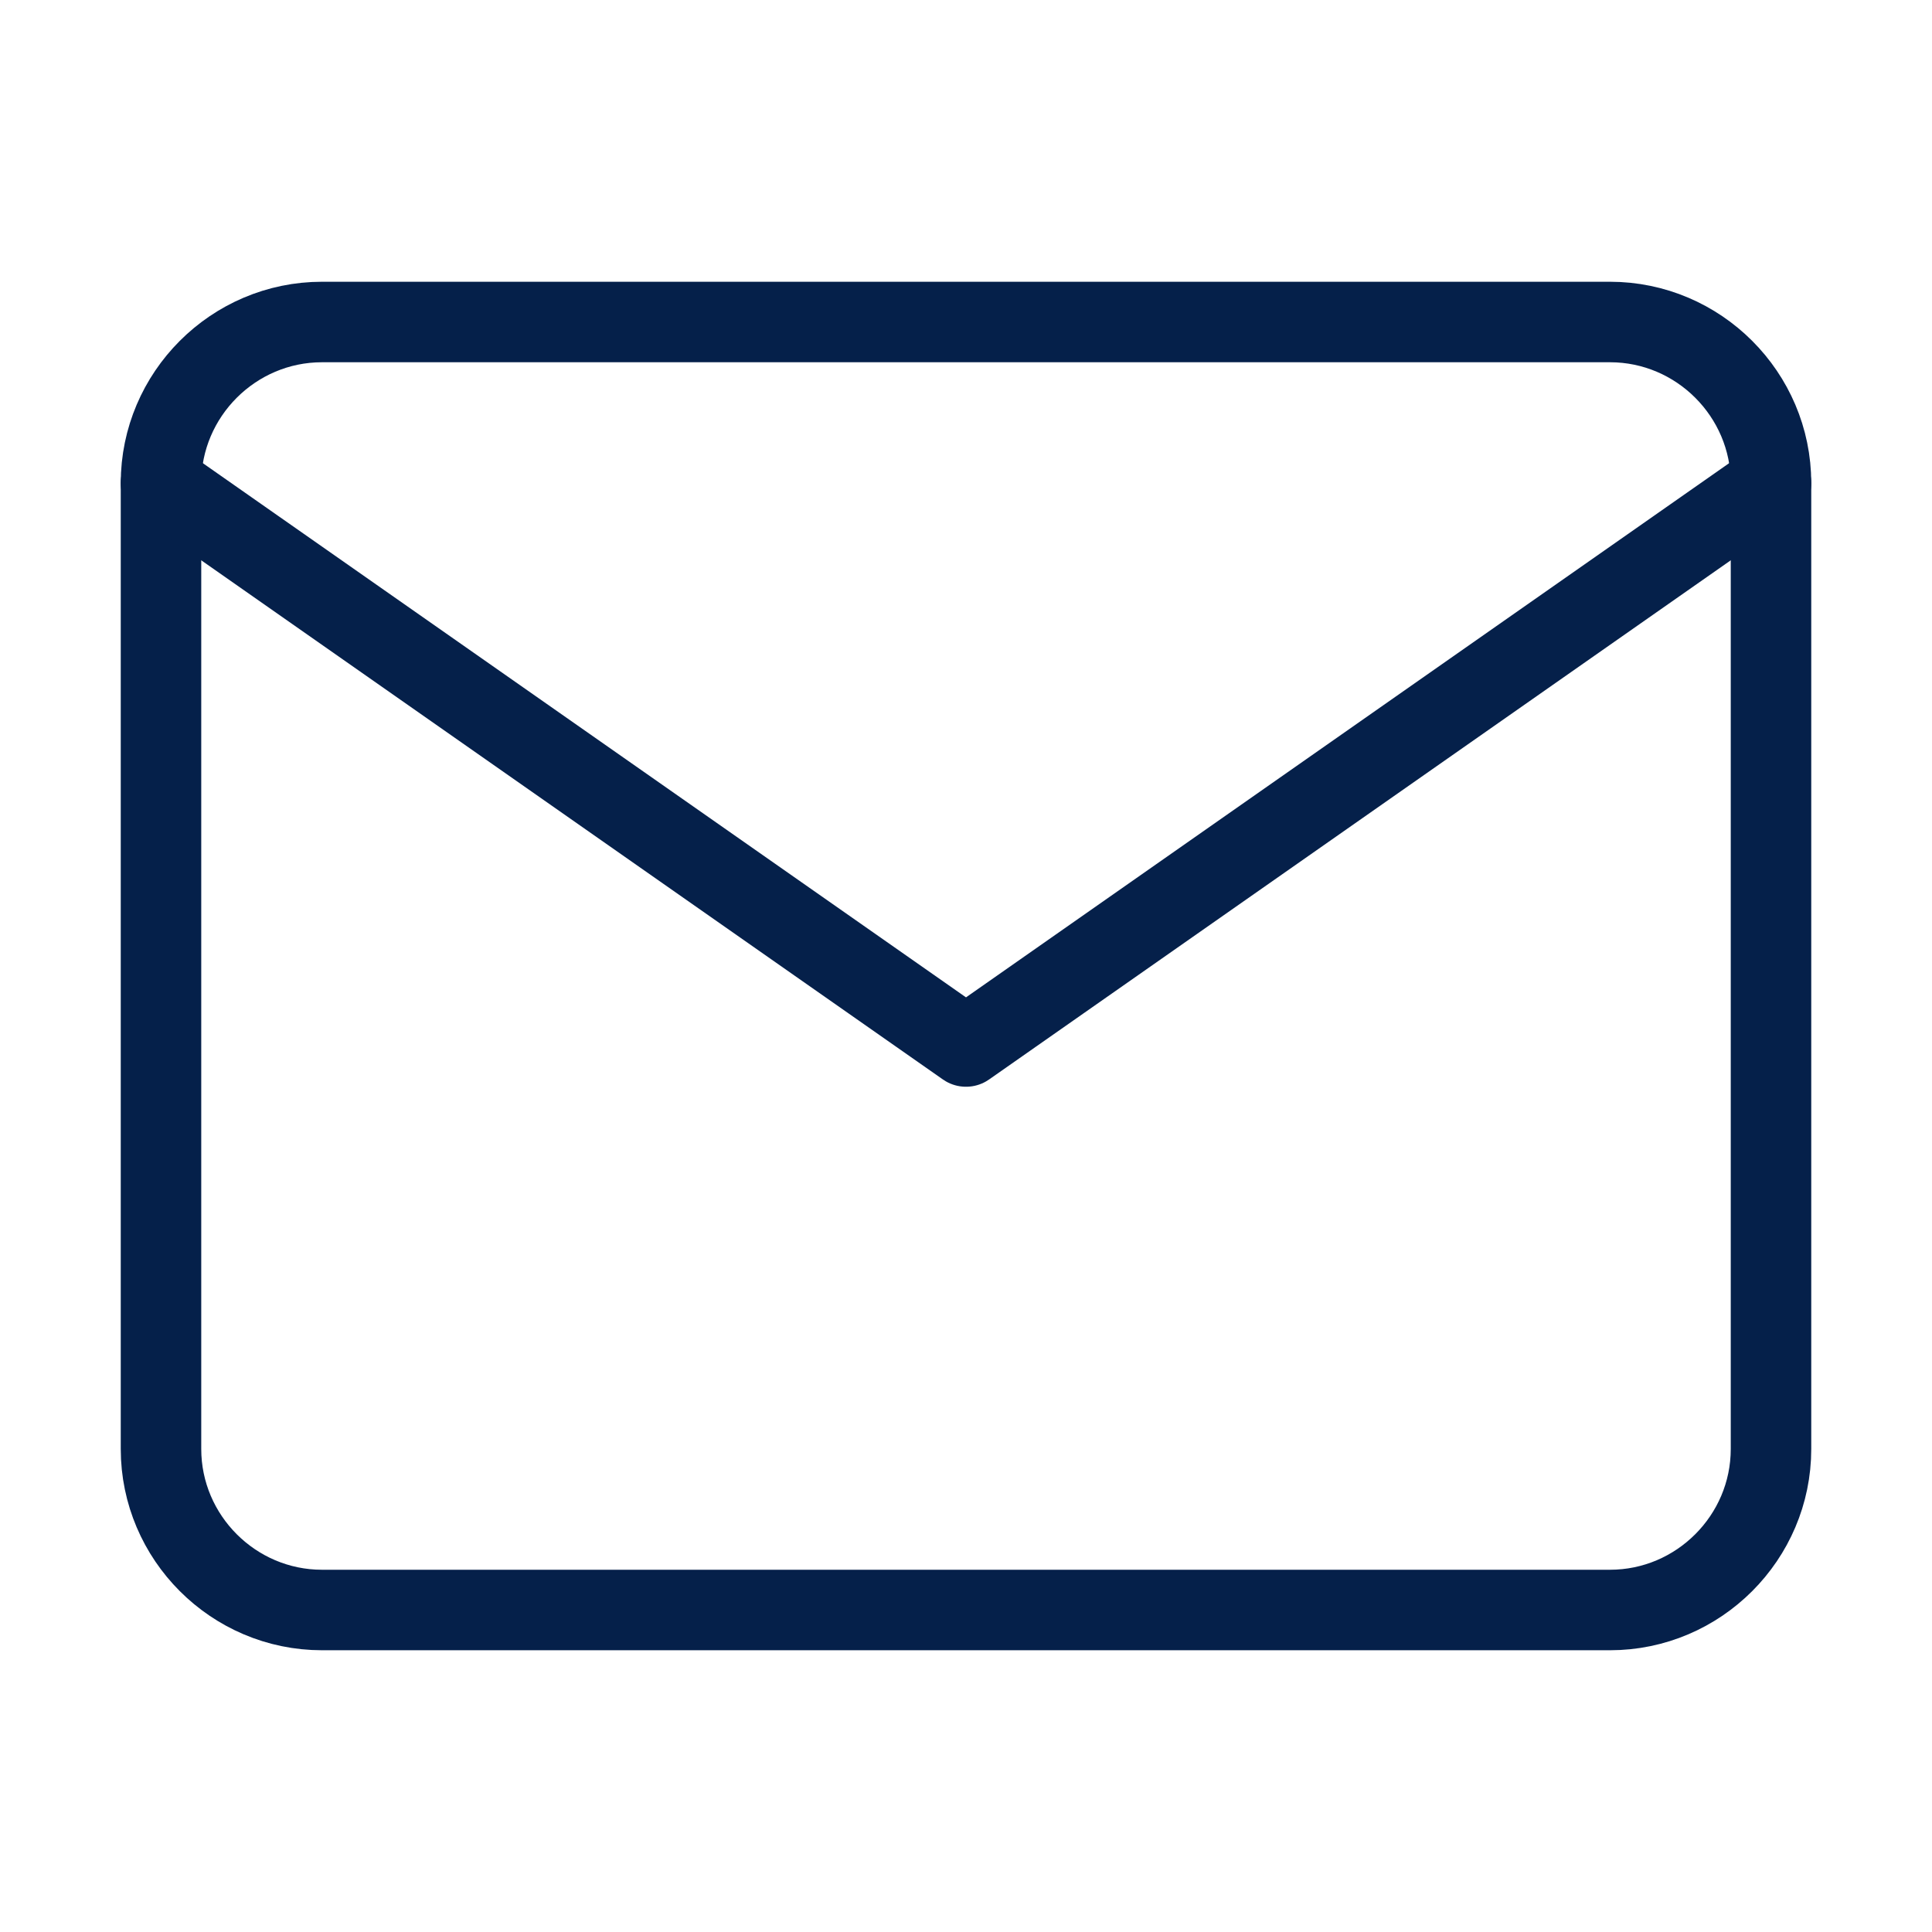
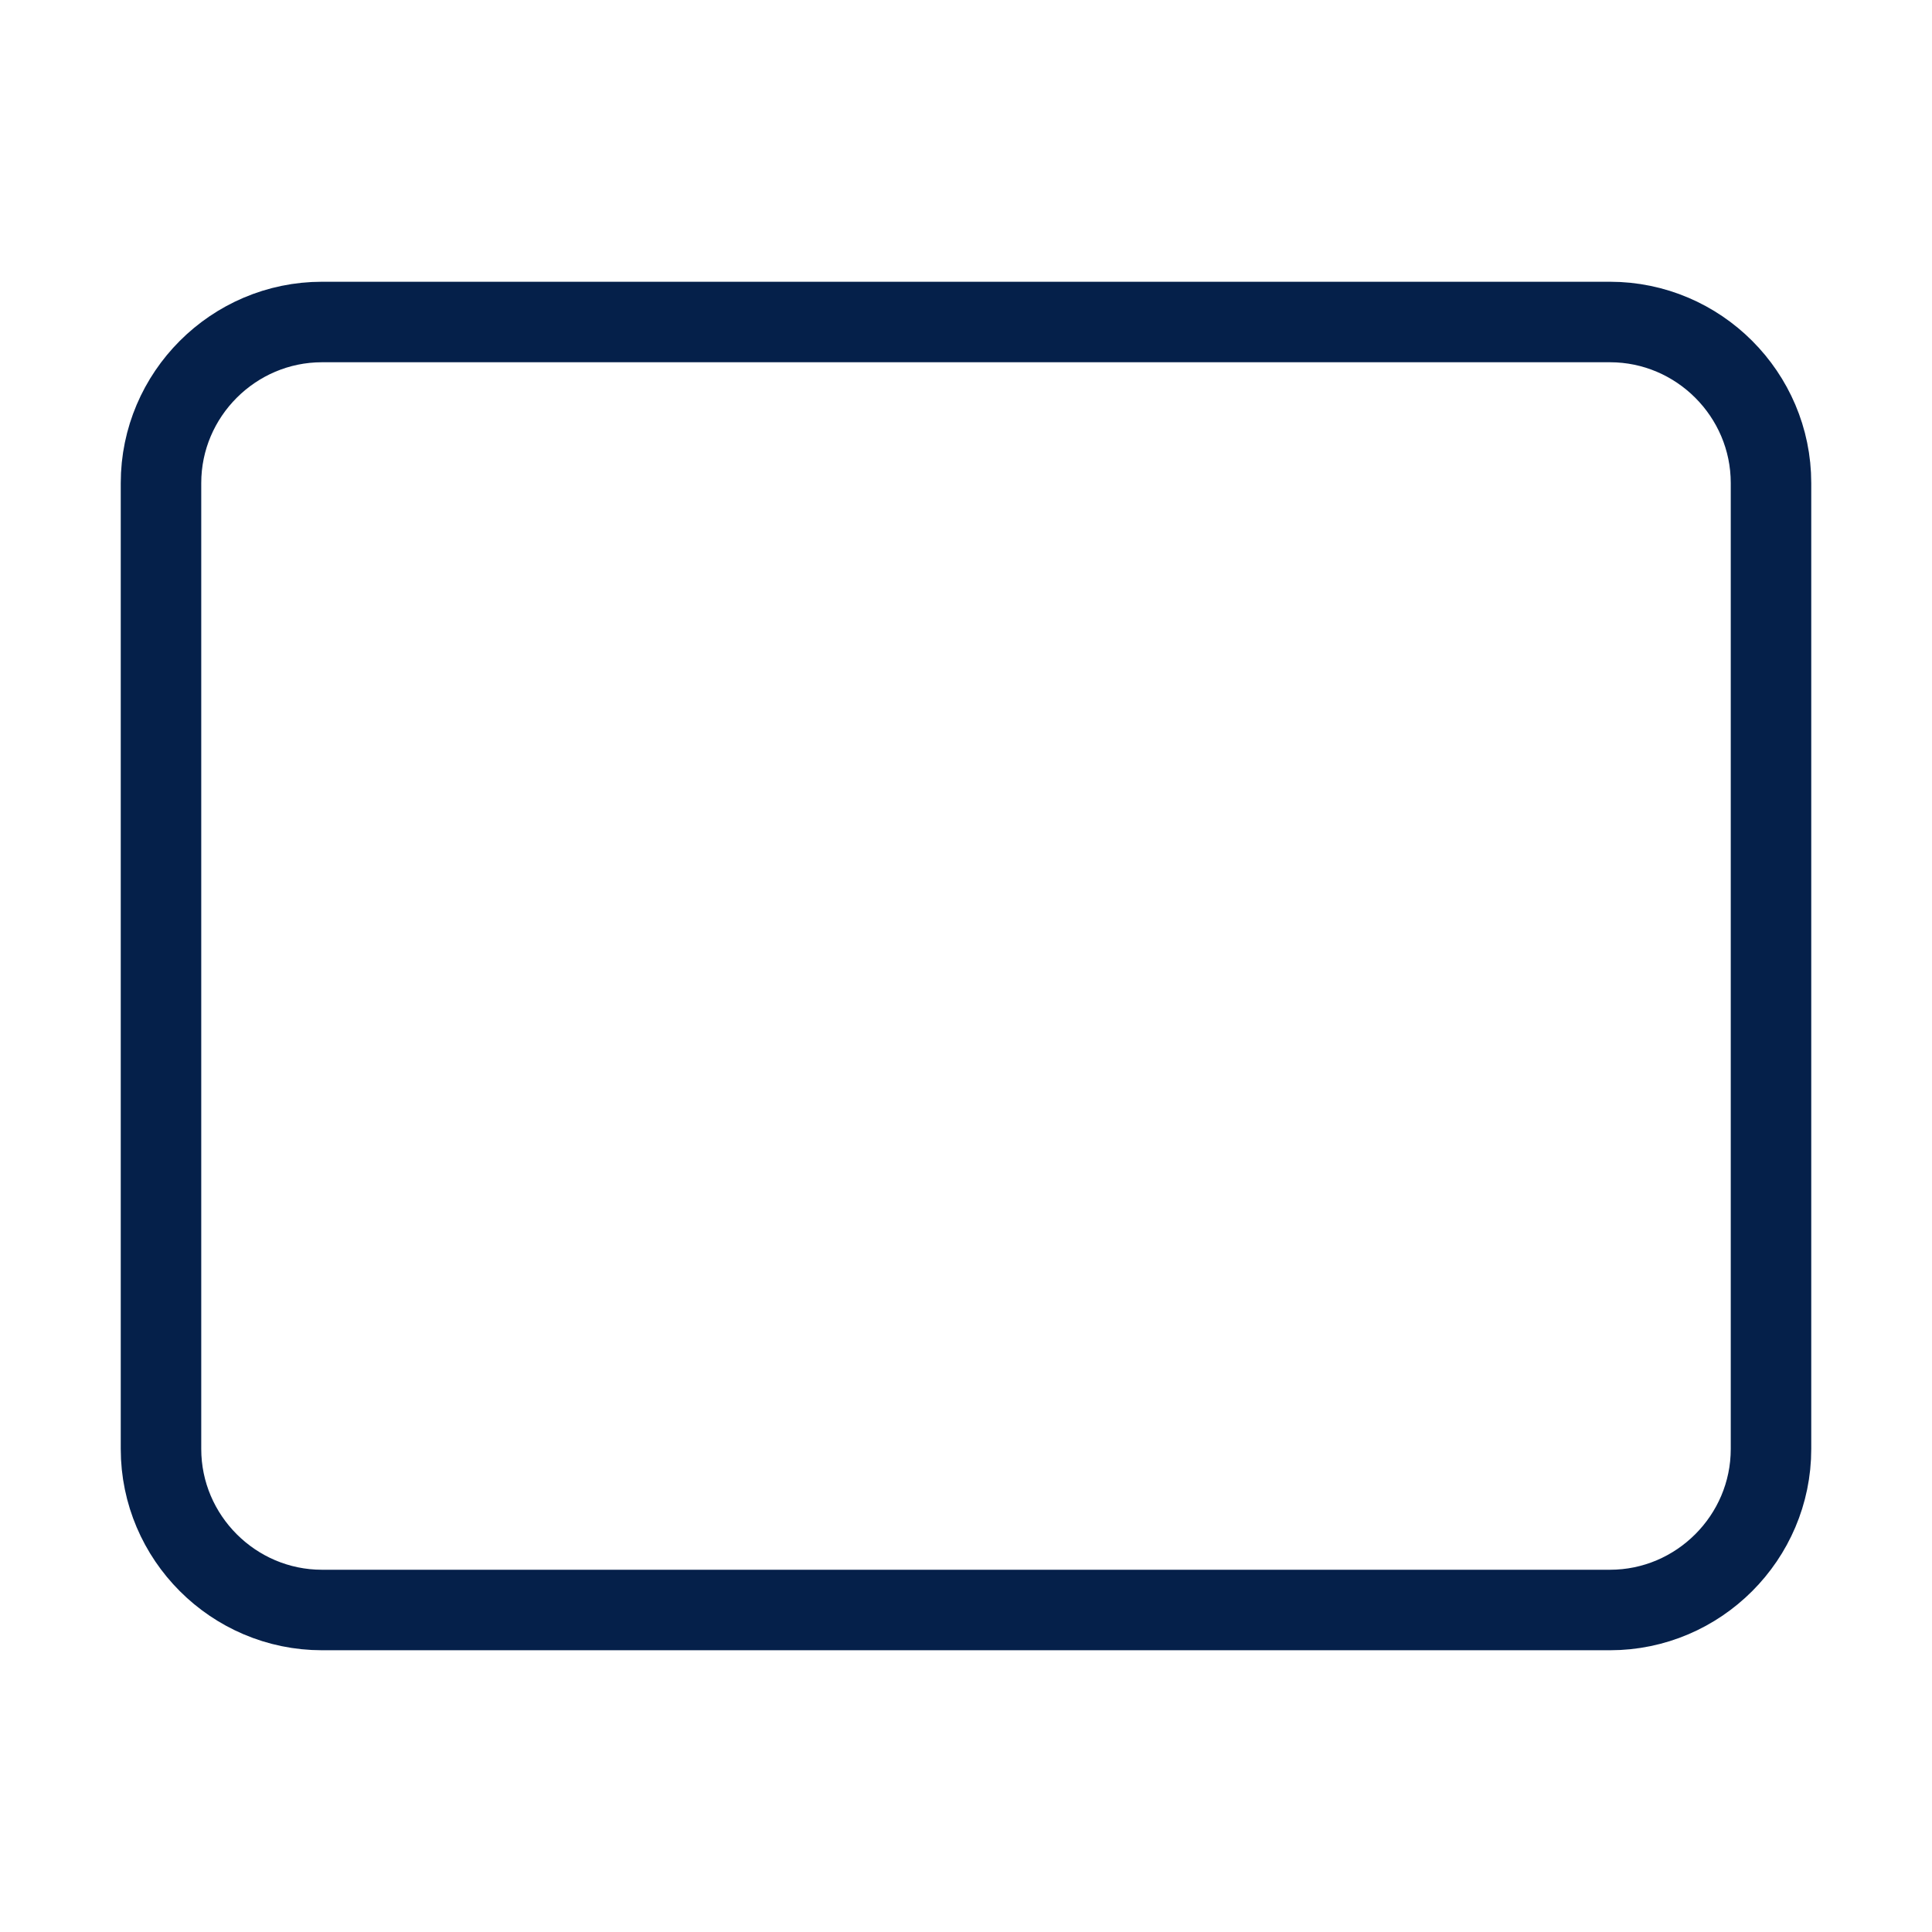
<svg xmlns="http://www.w3.org/2000/svg" width="48" height="48" viewBox="0 0 48 48" fill="none">
  <path d="M8 8H40C42.2 8 44 9.8 44 12V36C44 38.2 42.2 40 40 40H8C5.8 40 4 38.2 4 36V12C4 9.8 5.8 8 8 8Z" stroke="#05204A" stroke-width="2" stroke-linecap="round" stroke-linejoin="round" />
-   <path d="M44 12L24 26L4 12" stroke="#05204A" stroke-width="2" stroke-linecap="round" stroke-linejoin="round" />
</svg>